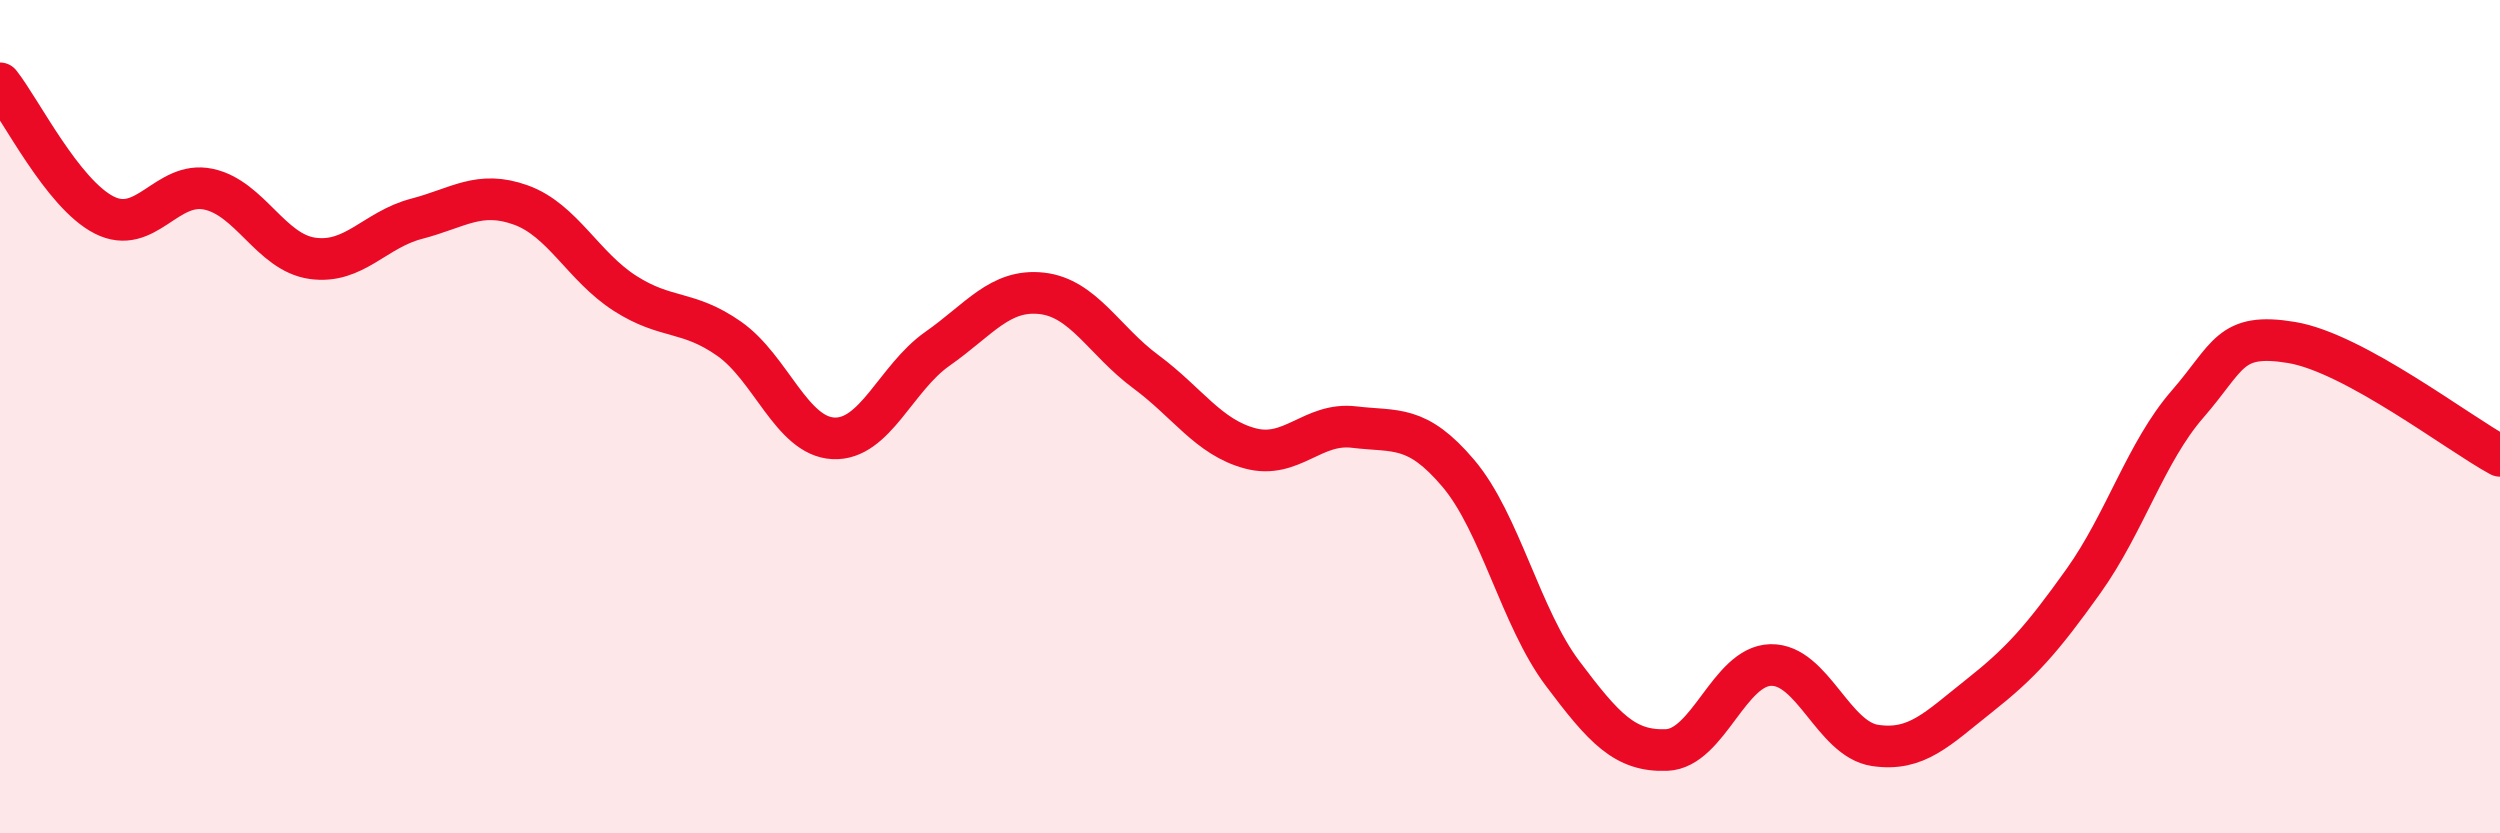
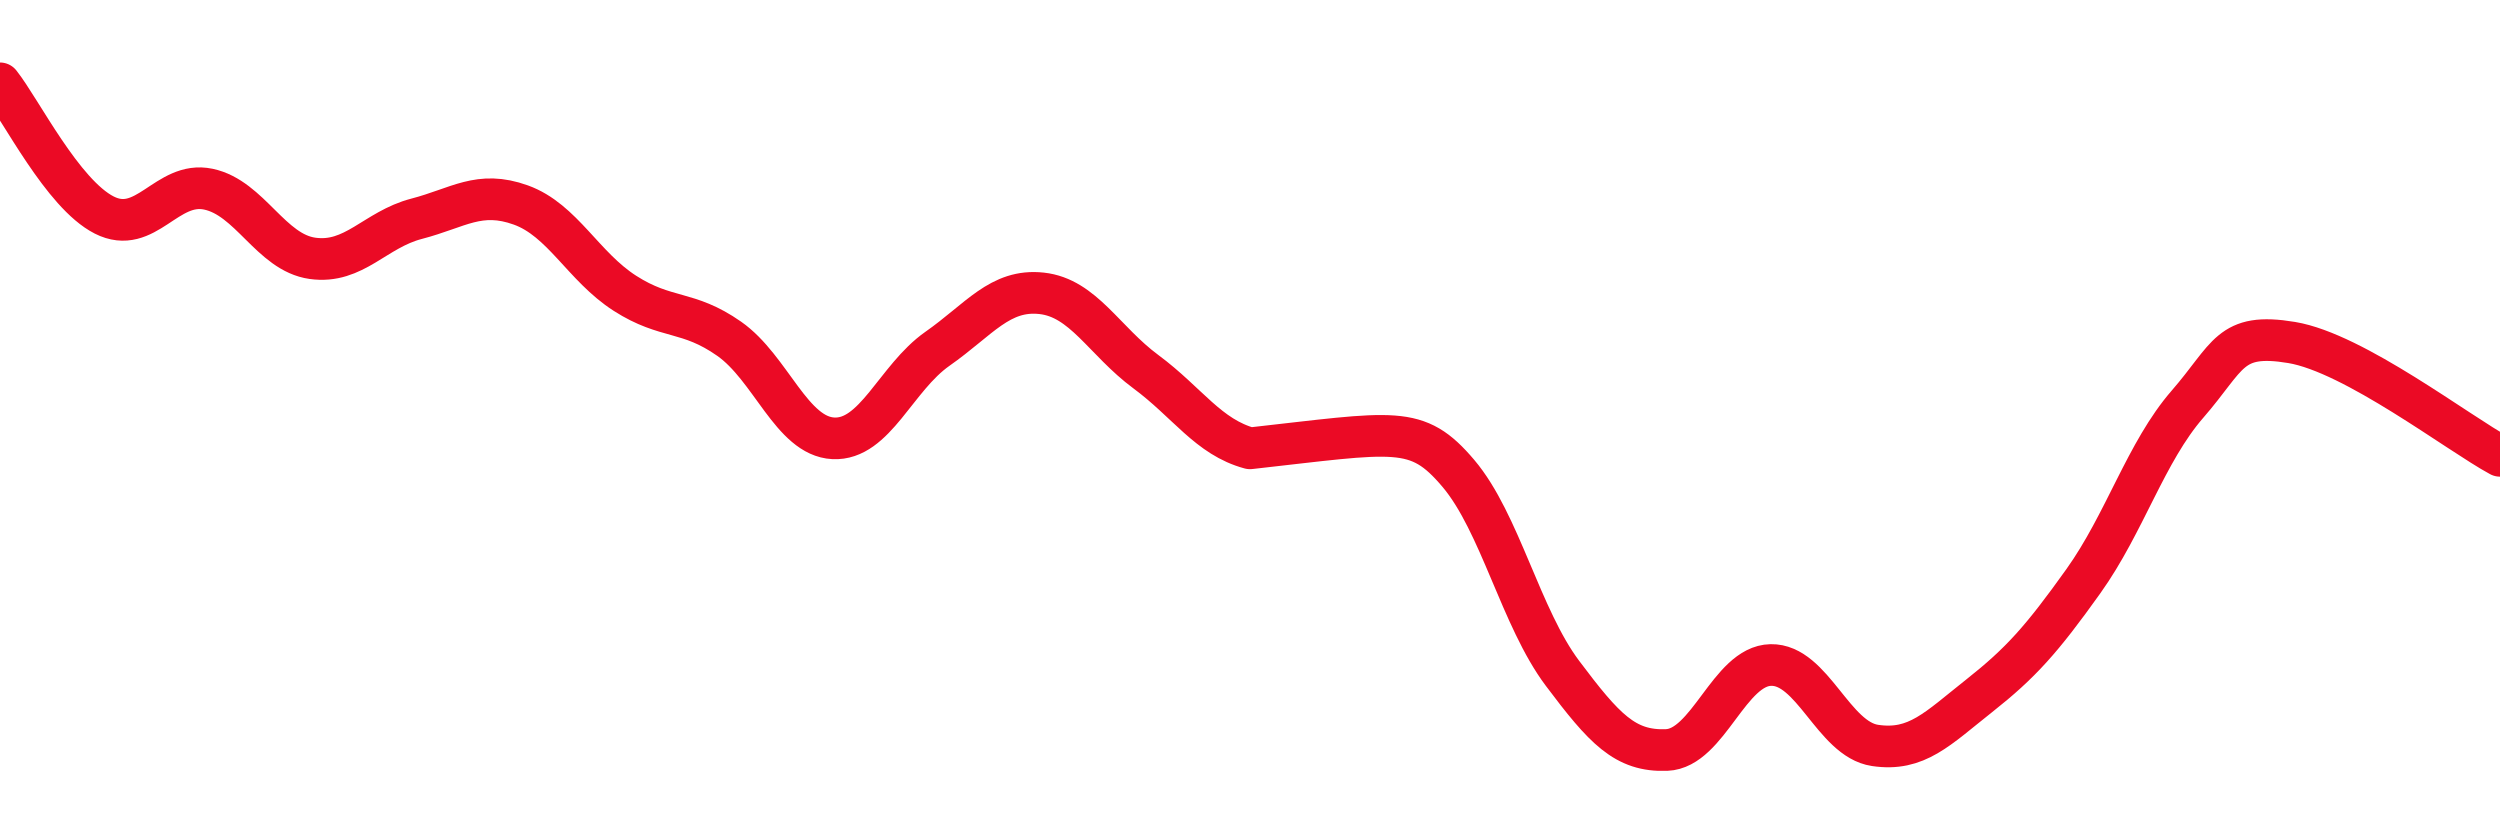
<svg xmlns="http://www.w3.org/2000/svg" width="60" height="20" viewBox="0 0 60 20">
-   <path d="M 0,2 C 0.5,2.63 1.5,4.65 2.5,5.16 C 3.5,5.67 4,4.33 5,4.54 C 6,4.75 6.5,6.06 7.5,6.2 C 8.5,6.34 9,5.51 10,5.25 C 11,4.99 11.5,4.56 12.5,4.92 C 13.5,5.28 14,6.4 15,7.04 C 16,7.68 16.5,7.43 17.5,8.13 C 18.5,8.83 19,10.47 20,10.52 C 21,10.57 21.5,9.07 22.5,8.37 C 23.5,7.67 24,6.93 25,7.04 C 26,7.15 26.5,8.18 27.5,8.92 C 28.5,9.66 29,10.49 30,10.76 C 31,11.03 31.5,10.13 32.5,10.25 C 33.5,10.37 34,10.18 35,11.36 C 36,12.54 36.5,14.83 37.5,16.16 C 38.5,17.49 39,18.04 40,18 C 41,17.96 41.5,15.98 42.5,15.96 C 43.5,15.94 44,17.74 45,17.89 C 46,18.04 46.5,17.49 47.5,16.7 C 48.5,15.91 49,15.35 50,13.95 C 51,12.55 51.5,10.85 52.5,9.7 C 53.5,8.55 53.5,7.97 55,8.22 C 56.5,8.47 59,10.4 60,10.94L60 20L0 20Z" fill="#EB0A25" opacity="0.1" stroke-linecap="round" stroke-linejoin="round" />
-   <path d="M 0,2 C 0.5,2.63 1.5,4.65 2.5,5.16 C 3.5,5.67 4,4.33 5,4.54 C 6,4.75 6.5,6.06 7.5,6.2 C 8.5,6.34 9,5.51 10,5.25 C 11,4.99 11.5,4.56 12.5,4.92 C 13.5,5.28 14,6.4 15,7.04 C 16,7.68 16.5,7.43 17.5,8.13 C 18.5,8.83 19,10.47 20,10.52 C 21,10.57 21.5,9.07 22.5,8.37 C 23.5,7.67 24,6.93 25,7.04 C 26,7.15 26.5,8.18 27.5,8.92 C 28.5,9.66 29,10.49 30,10.76 C 31,11.03 31.5,10.13 32.5,10.25 C 33.5,10.37 34,10.18 35,11.36 C 36,12.54 36.5,14.83 37.5,16.16 C 38.5,17.49 39,18.04 40,18 C 41,17.96 41.5,15.98 42.5,15.96 C 43.5,15.94 44,17.74 45,17.89 C 46,18.04 46.5,17.49 47.5,16.7 C 48.5,15.91 49,15.35 50,13.95 C 51,12.55 51.5,10.85 52.5,9.7 C 53.5,8.55 53.5,7.97 55,8.22 C 56.5,8.47 59,10.4 60,10.94" stroke="#EB0A25" stroke-width="1" fill="none" stroke-linecap="round" stroke-linejoin="round" />
+   <path d="M 0,2 C 0.5,2.63 1.5,4.65 2.5,5.16 C 3.5,5.67 4,4.33 5,4.54 C 6,4.75 6.5,6.06 7.5,6.2 C 8.5,6.34 9,5.51 10,5.25 C 11,4.99 11.5,4.56 12.5,4.92 C 13.5,5.28 14,6.4 15,7.04 C 16,7.68 16.5,7.43 17.5,8.13 C 18.5,8.83 19,10.47 20,10.52 C 21,10.57 21.5,9.07 22.5,8.37 C 23.5,7.67 24,6.93 25,7.04 C 26,7.15 26.5,8.18 27.5,8.92 C 28.5,9.66 29,10.49 30,10.76 C 33.5,10.37 34,10.18 35,11.36 C 36,12.54 36.5,14.83 37.5,16.16 C 38.5,17.49 39,18.04 40,18 C 41,17.96 41.5,15.98 42.5,15.96 C 43.5,15.94 44,17.74 45,17.89 C 46,18.04 46.5,17.49 47.5,16.7 C 48.5,15.91 49,15.35 50,13.95 C 51,12.55 51.5,10.85 52.5,9.7 C 53.5,8.55 53.5,7.97 55,8.22 C 56.5,8.47 59,10.4 60,10.94" stroke="#EB0A25" stroke-width="1" fill="none" stroke-linecap="round" stroke-linejoin="round" />
</svg>